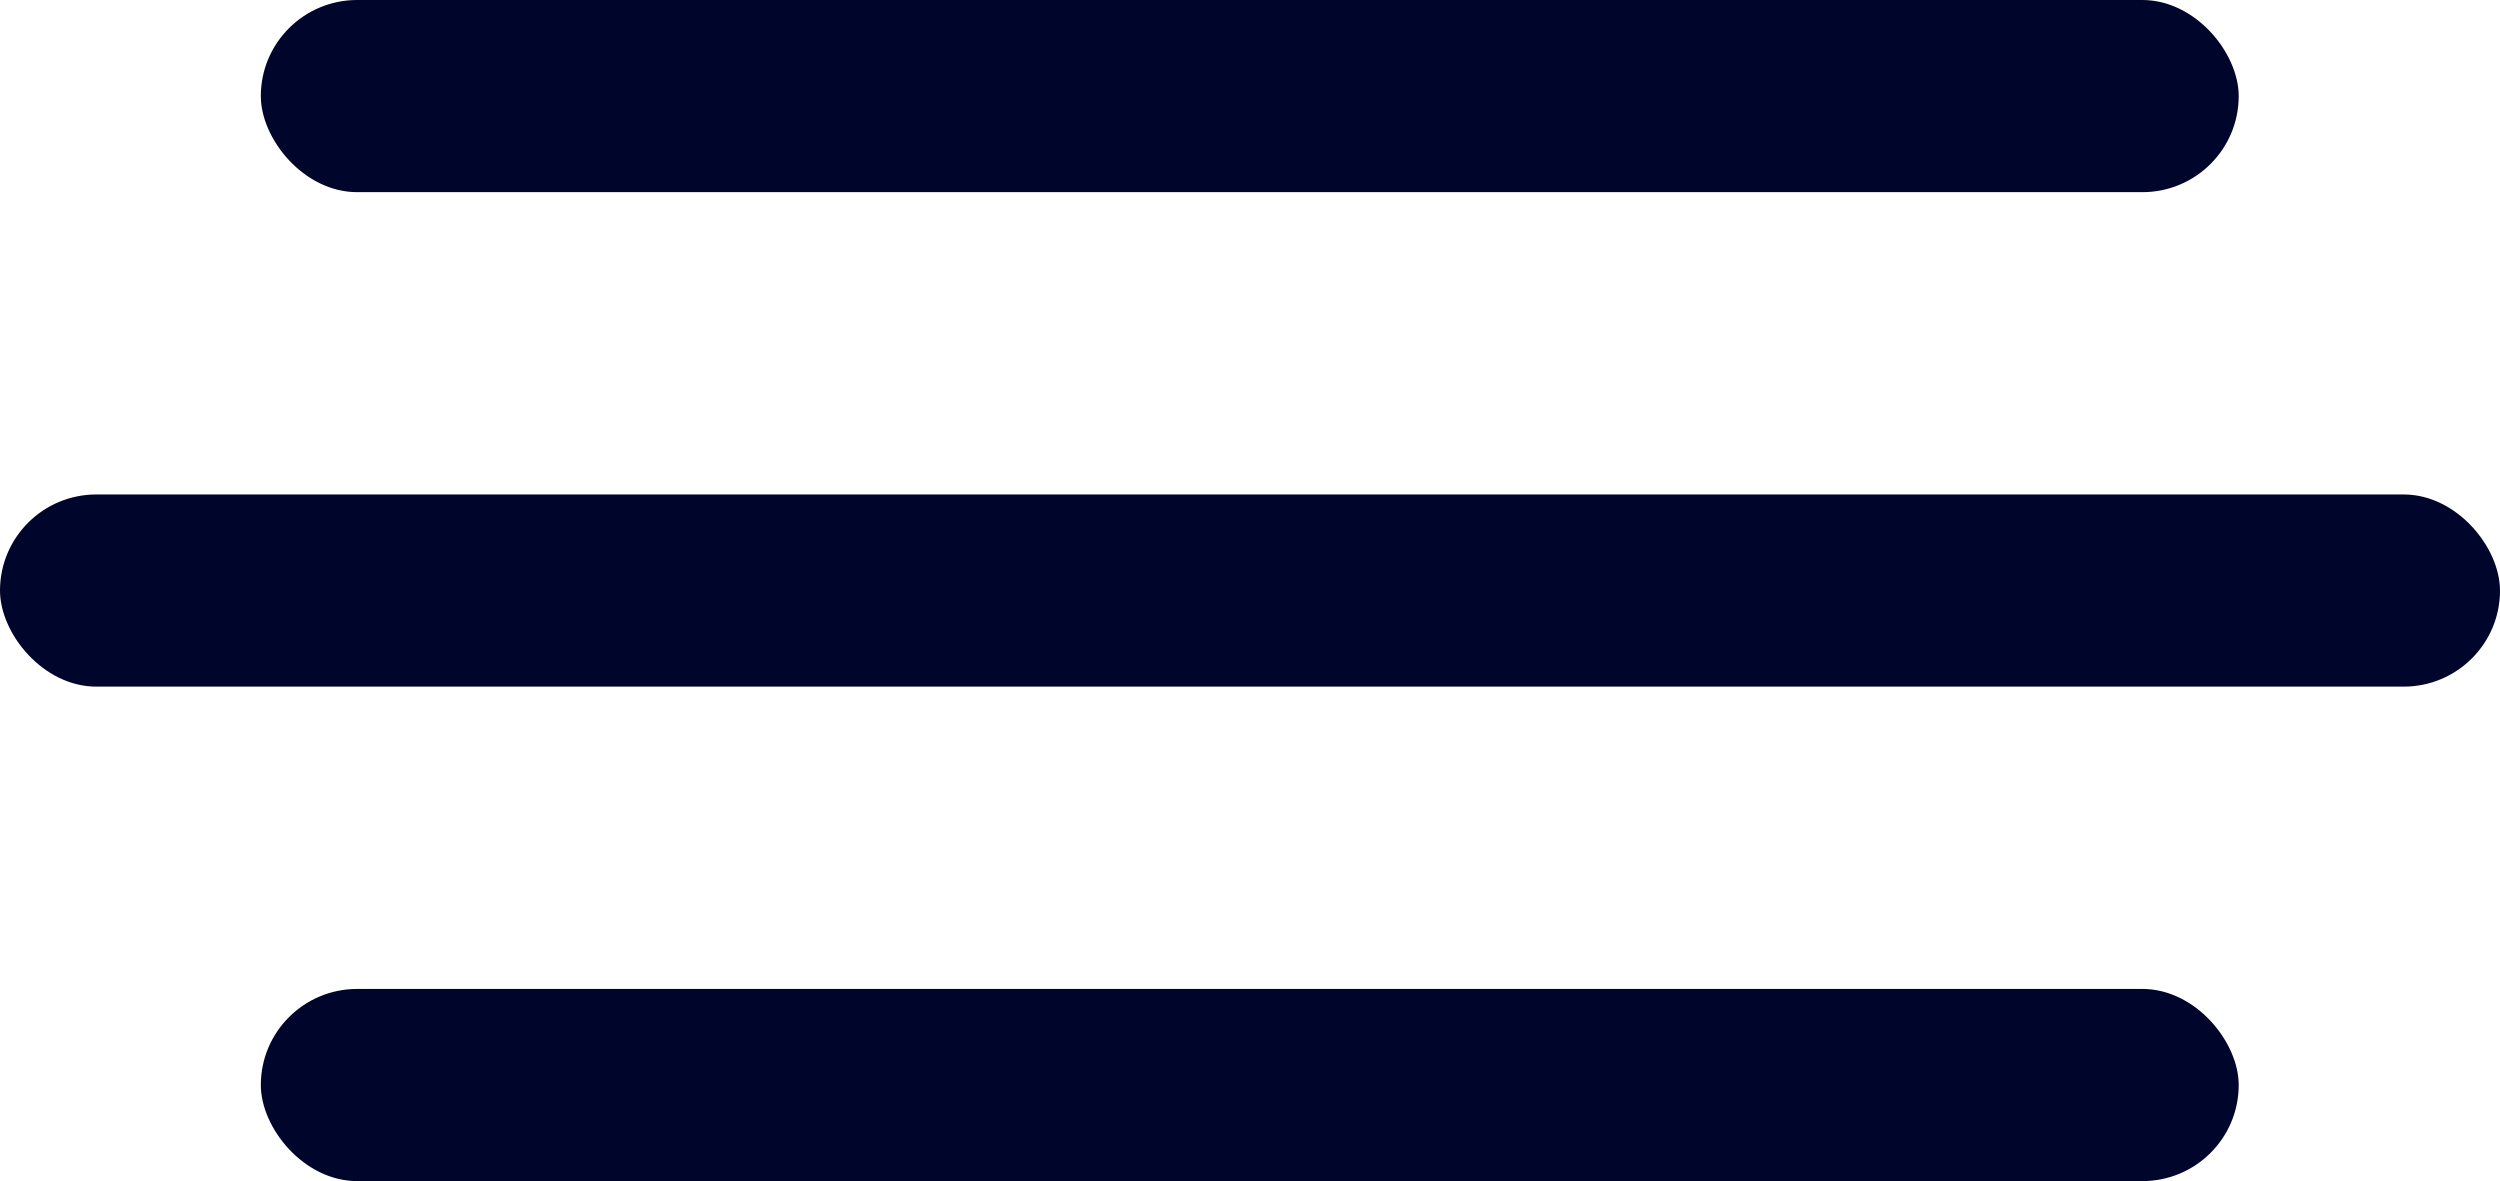
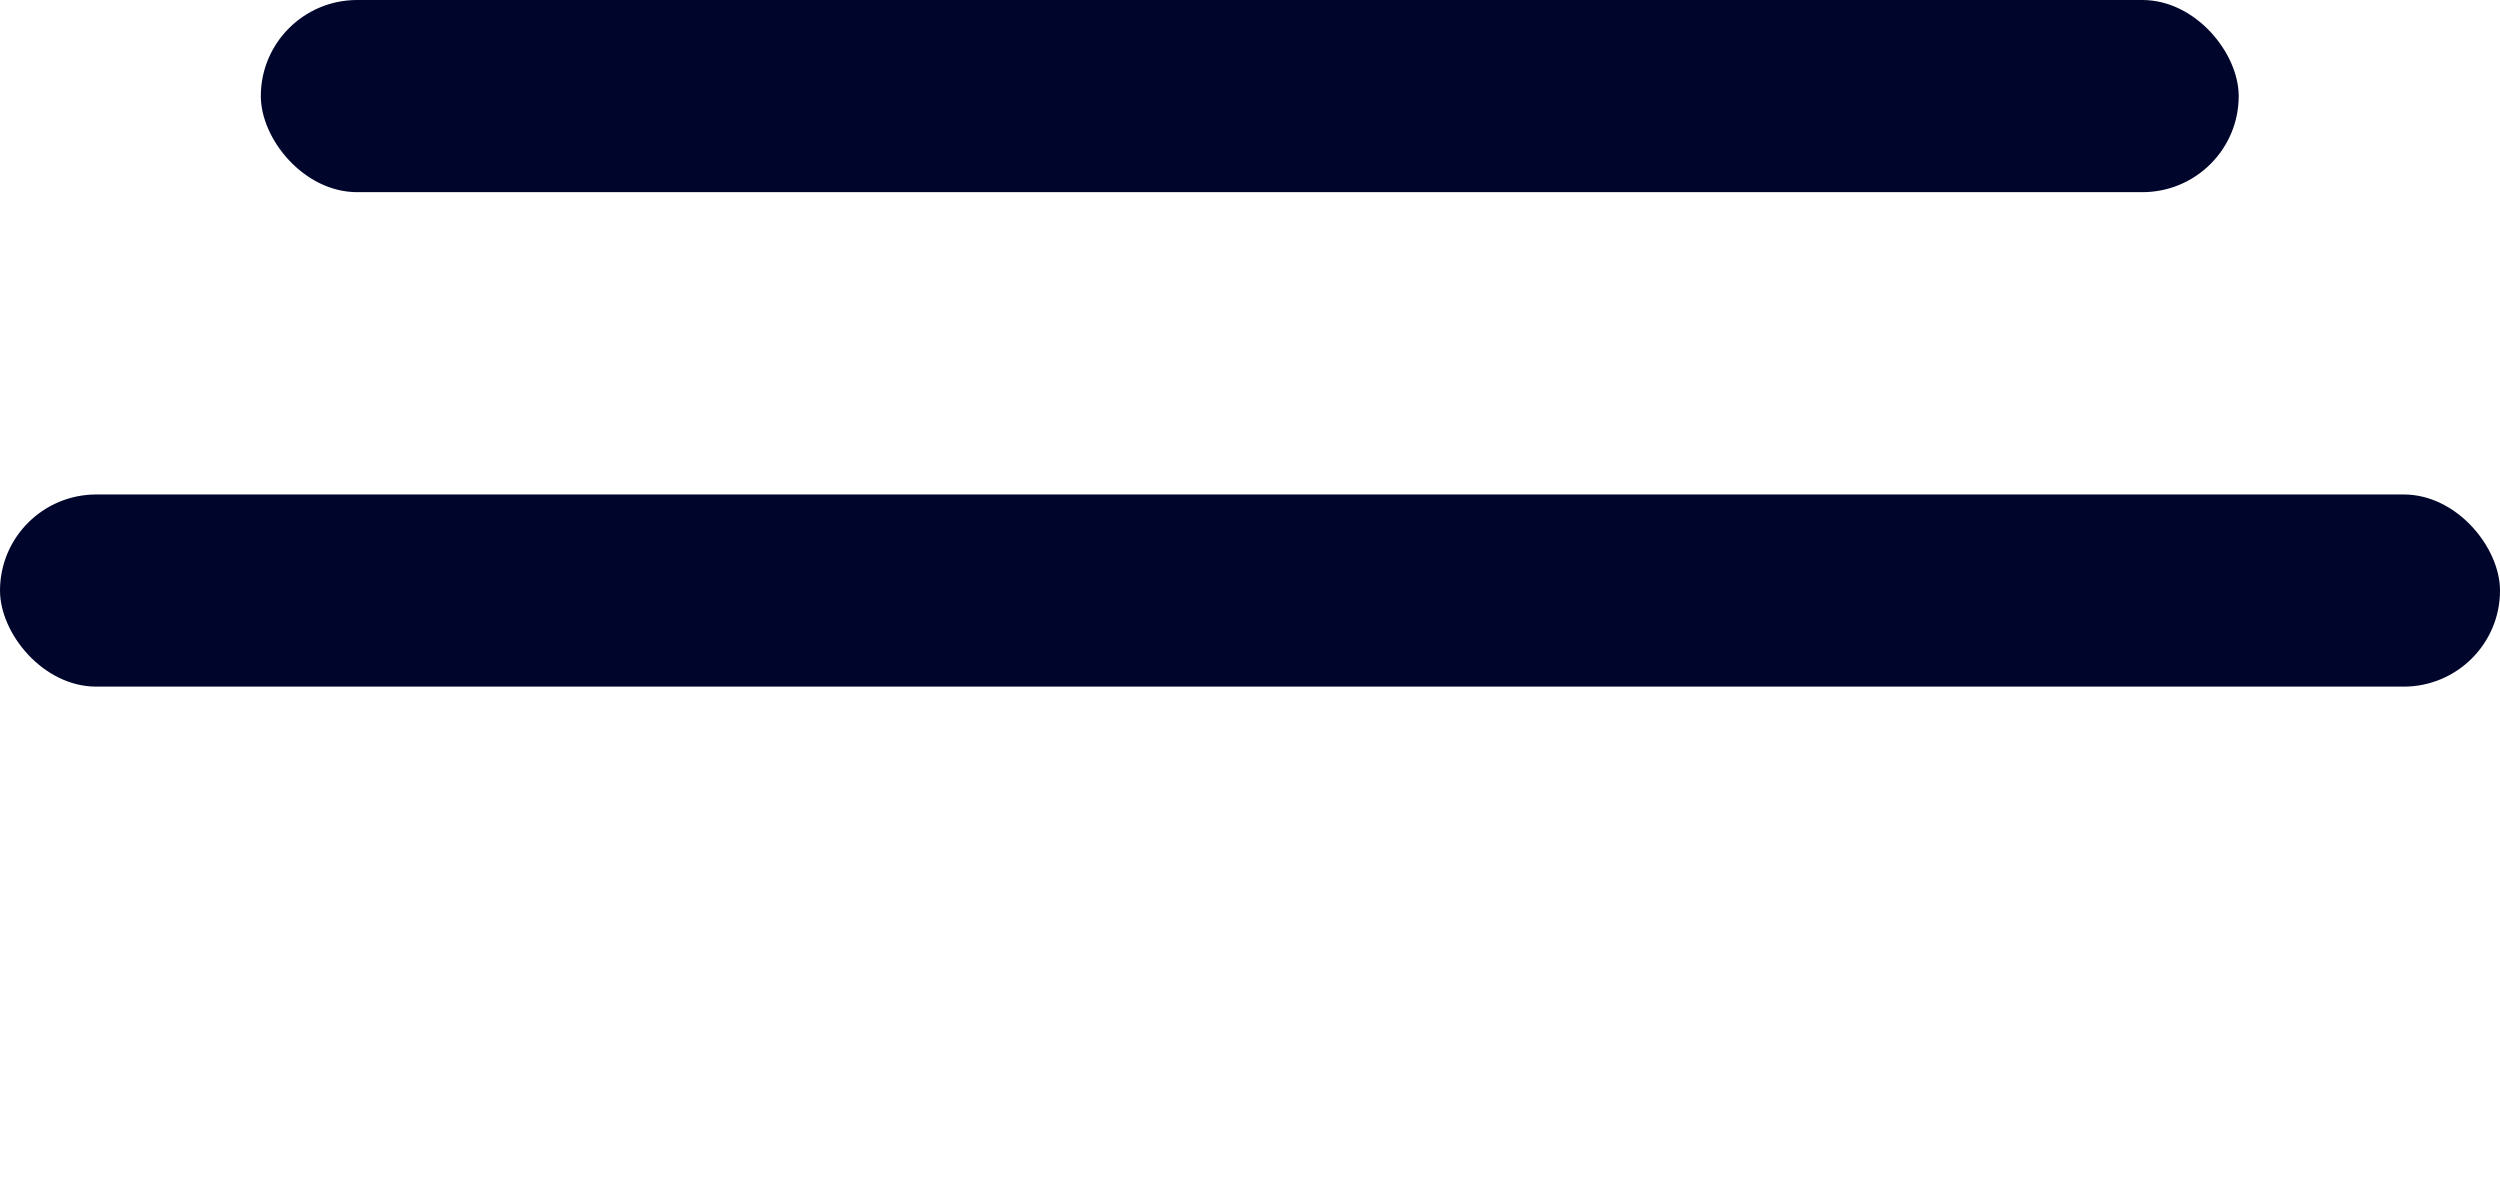
<svg xmlns="http://www.w3.org/2000/svg" viewBox="0 0 52.43 24.77">
  <g fill="#00052b">
    <rect height="4.03" rx="2.02" width="41.48" x="5.47" />
    <rect height="4.03" rx="2.02" width="52.43" y="10.37" />
-     <rect height="4.03" rx="2.02" width="41.48" x="5.47" y="20.74" />
  </g>
</svg>